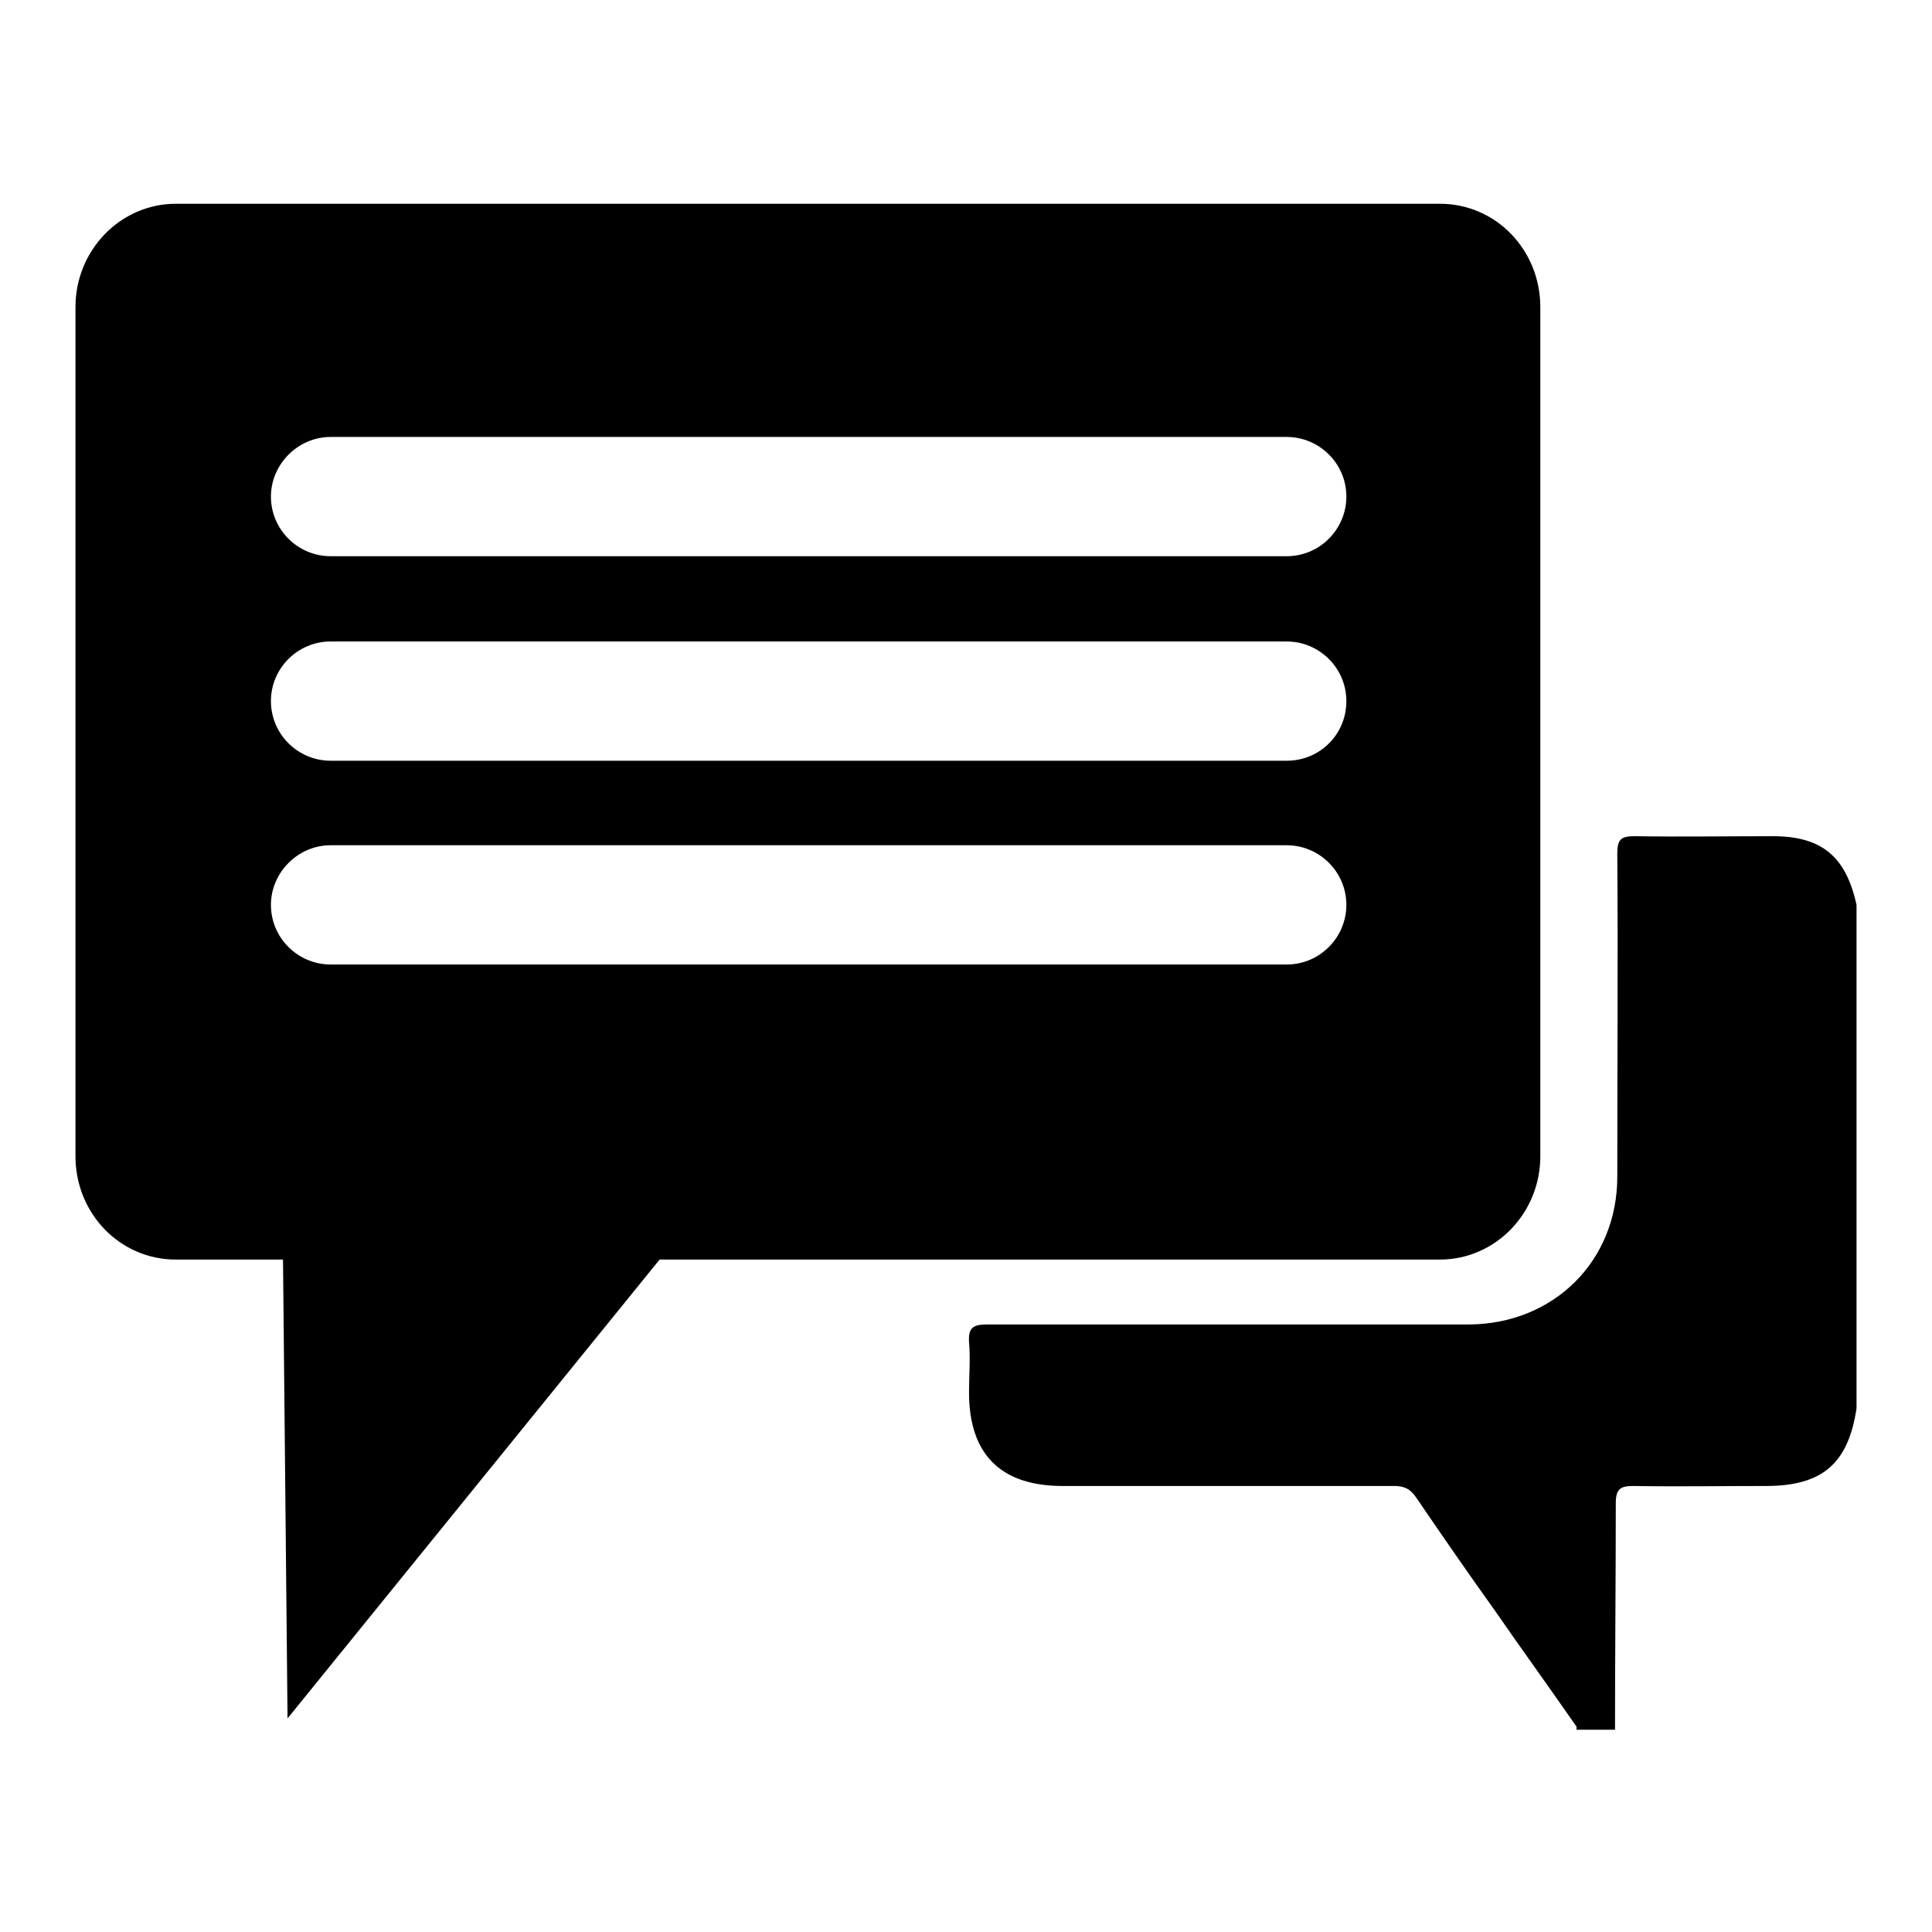
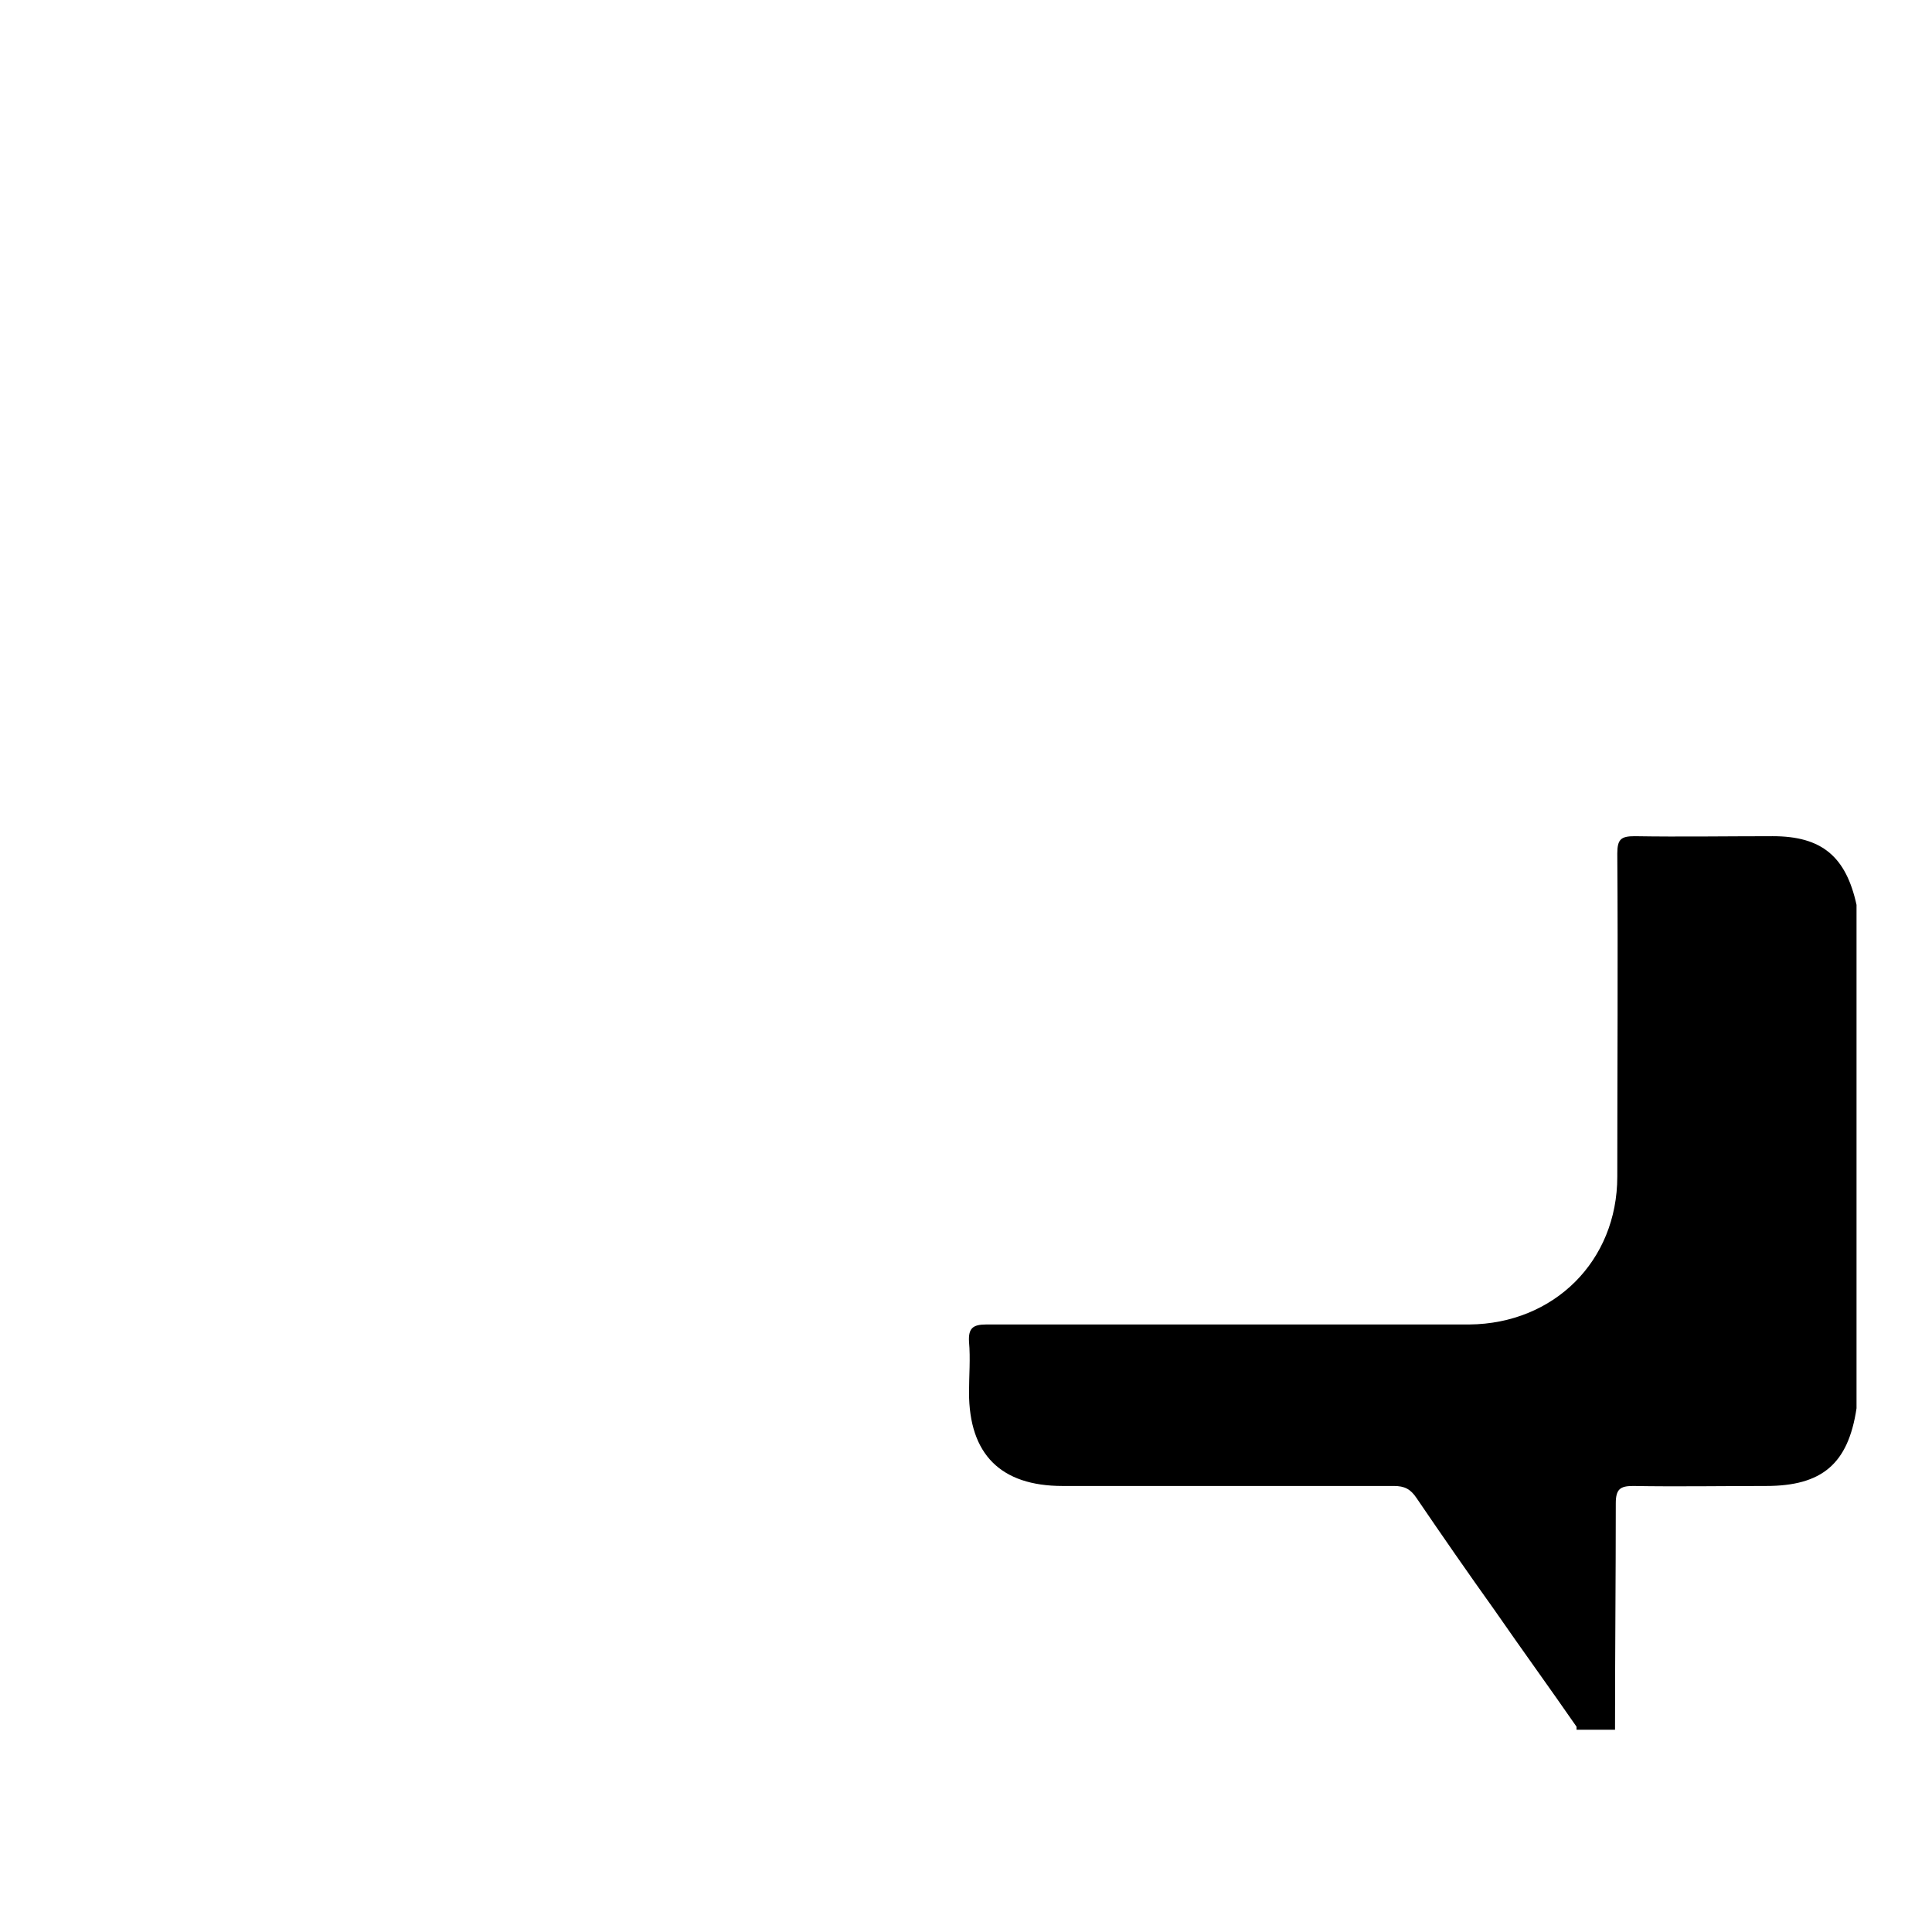
<svg xmlns="http://www.w3.org/2000/svg" version="1.1" x="0px" y="0px" viewBox="0 0 256 256" enable-background="new 0 0 256 256" xml:space="preserve">
  <g>
    <g>
      <path fill="#000000" d="M246,119.9c-1.4-6.4-4.6-9.1-11.1-9.1c-6.1,0-12.2,0.1-18.3,0c-1.8,0-2.3,0.4-2.3,2.3c0.1,14.3,0,28.5,0,42.8c0,11.2-8.4,19.5-19.6,19.6c-4.5,0-8.9,0-13.4,0c-16.9,0-33.8,0-50.6,0c-1.8,0-2.4,0.5-2.3,2.3c0.2,2.2,0,4.5,0,6.7c0,8.2,4.2,12.4,12.4,12.4c14.6,0,29.3,0,43.9,0c1.4,0,2.2,0.4,3,1.6c3.4,5,6.8,9.9,10.3,14.8c3.6,5.2,7.3,10.3,10.9,15.5c0,0.1,0,0.3,0,0.4c1.7,0,3.4,0,5.1,0c0-0.1,0-0.3,0-0.5c0-9.8,0.1-19.7,0.1-29.5c0-1.9,0.6-2.3,2.3-2.3c5.9,0.1,11.7,0,17.6,0c7.4,0,10.9-2.9,12-10.3C246,164.4,246,142.1,246,119.9z" />
-       <path fill="#000000" d="M87.4,166.9h103.4c7.3,0,13.3-6.1,13.3-13.7V40.7c0-7.6-5.9-13.7-13.3-13.7H23.3c-7.3,0-13.3,6.1-13.3,13.7v112.5c0,7.6,5.9,13.7,13.3,13.7h14.2l0.6,60.8L87.4,166.9z M43.8,57.9h126.7c4.3,0,7.9,3.5,7.9,7.9c0,4.3-3.5,7.9-7.9,7.9H43.8c-4.3,0-7.9-3.5-7.9-7.9C35.9,61.5,39.5,57.9,43.8,57.9z M43.8,85h126.7c4.3,0,7.9,3.5,7.9,7.9c0,4.4-3.5,7.9-7.9,7.9H43.8c-4.3,0-7.9-3.5-7.9-7.9C35.9,88.5,39.5,85,43.8,85z M43.8,112h126.7c4.3,0,7.9,3.5,7.9,7.9c0,4.3-3.5,7.9-7.9,7.9H43.8c-4.3,0-7.9-3.5-7.9-7.9C35.9,115.6,39.5,112,43.8,112z" />
    </g>
  </g>
</svg>